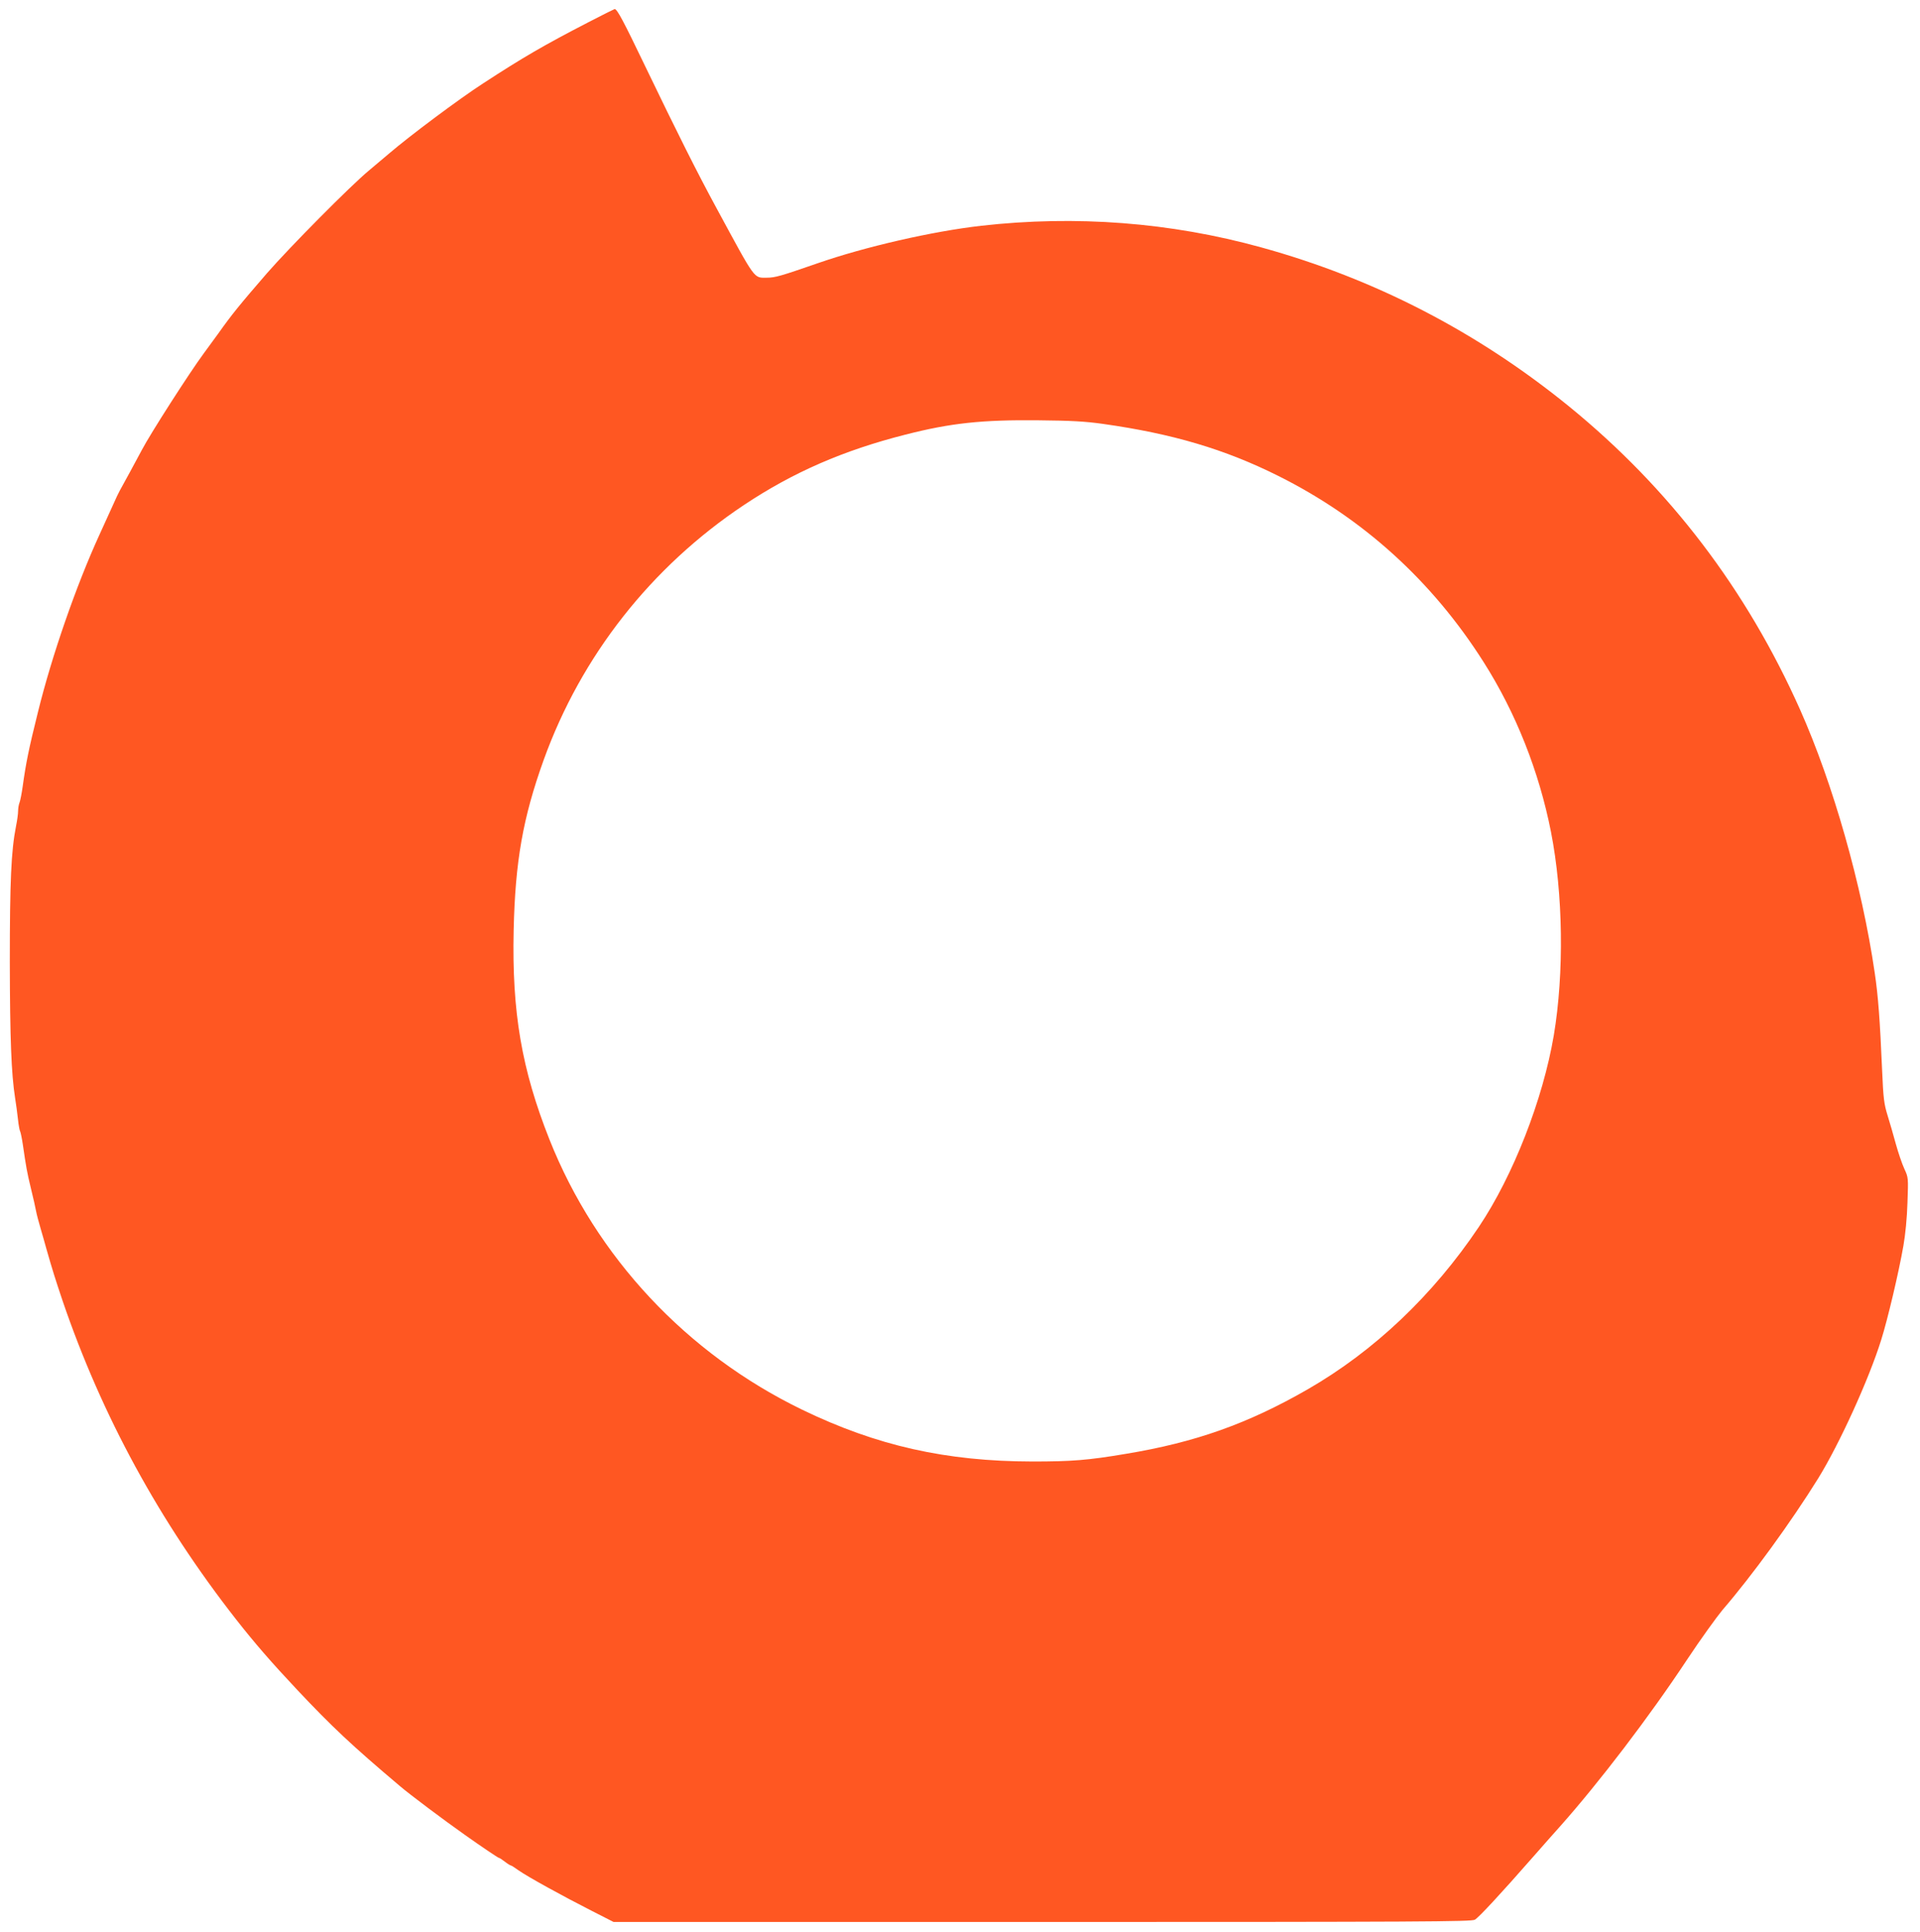
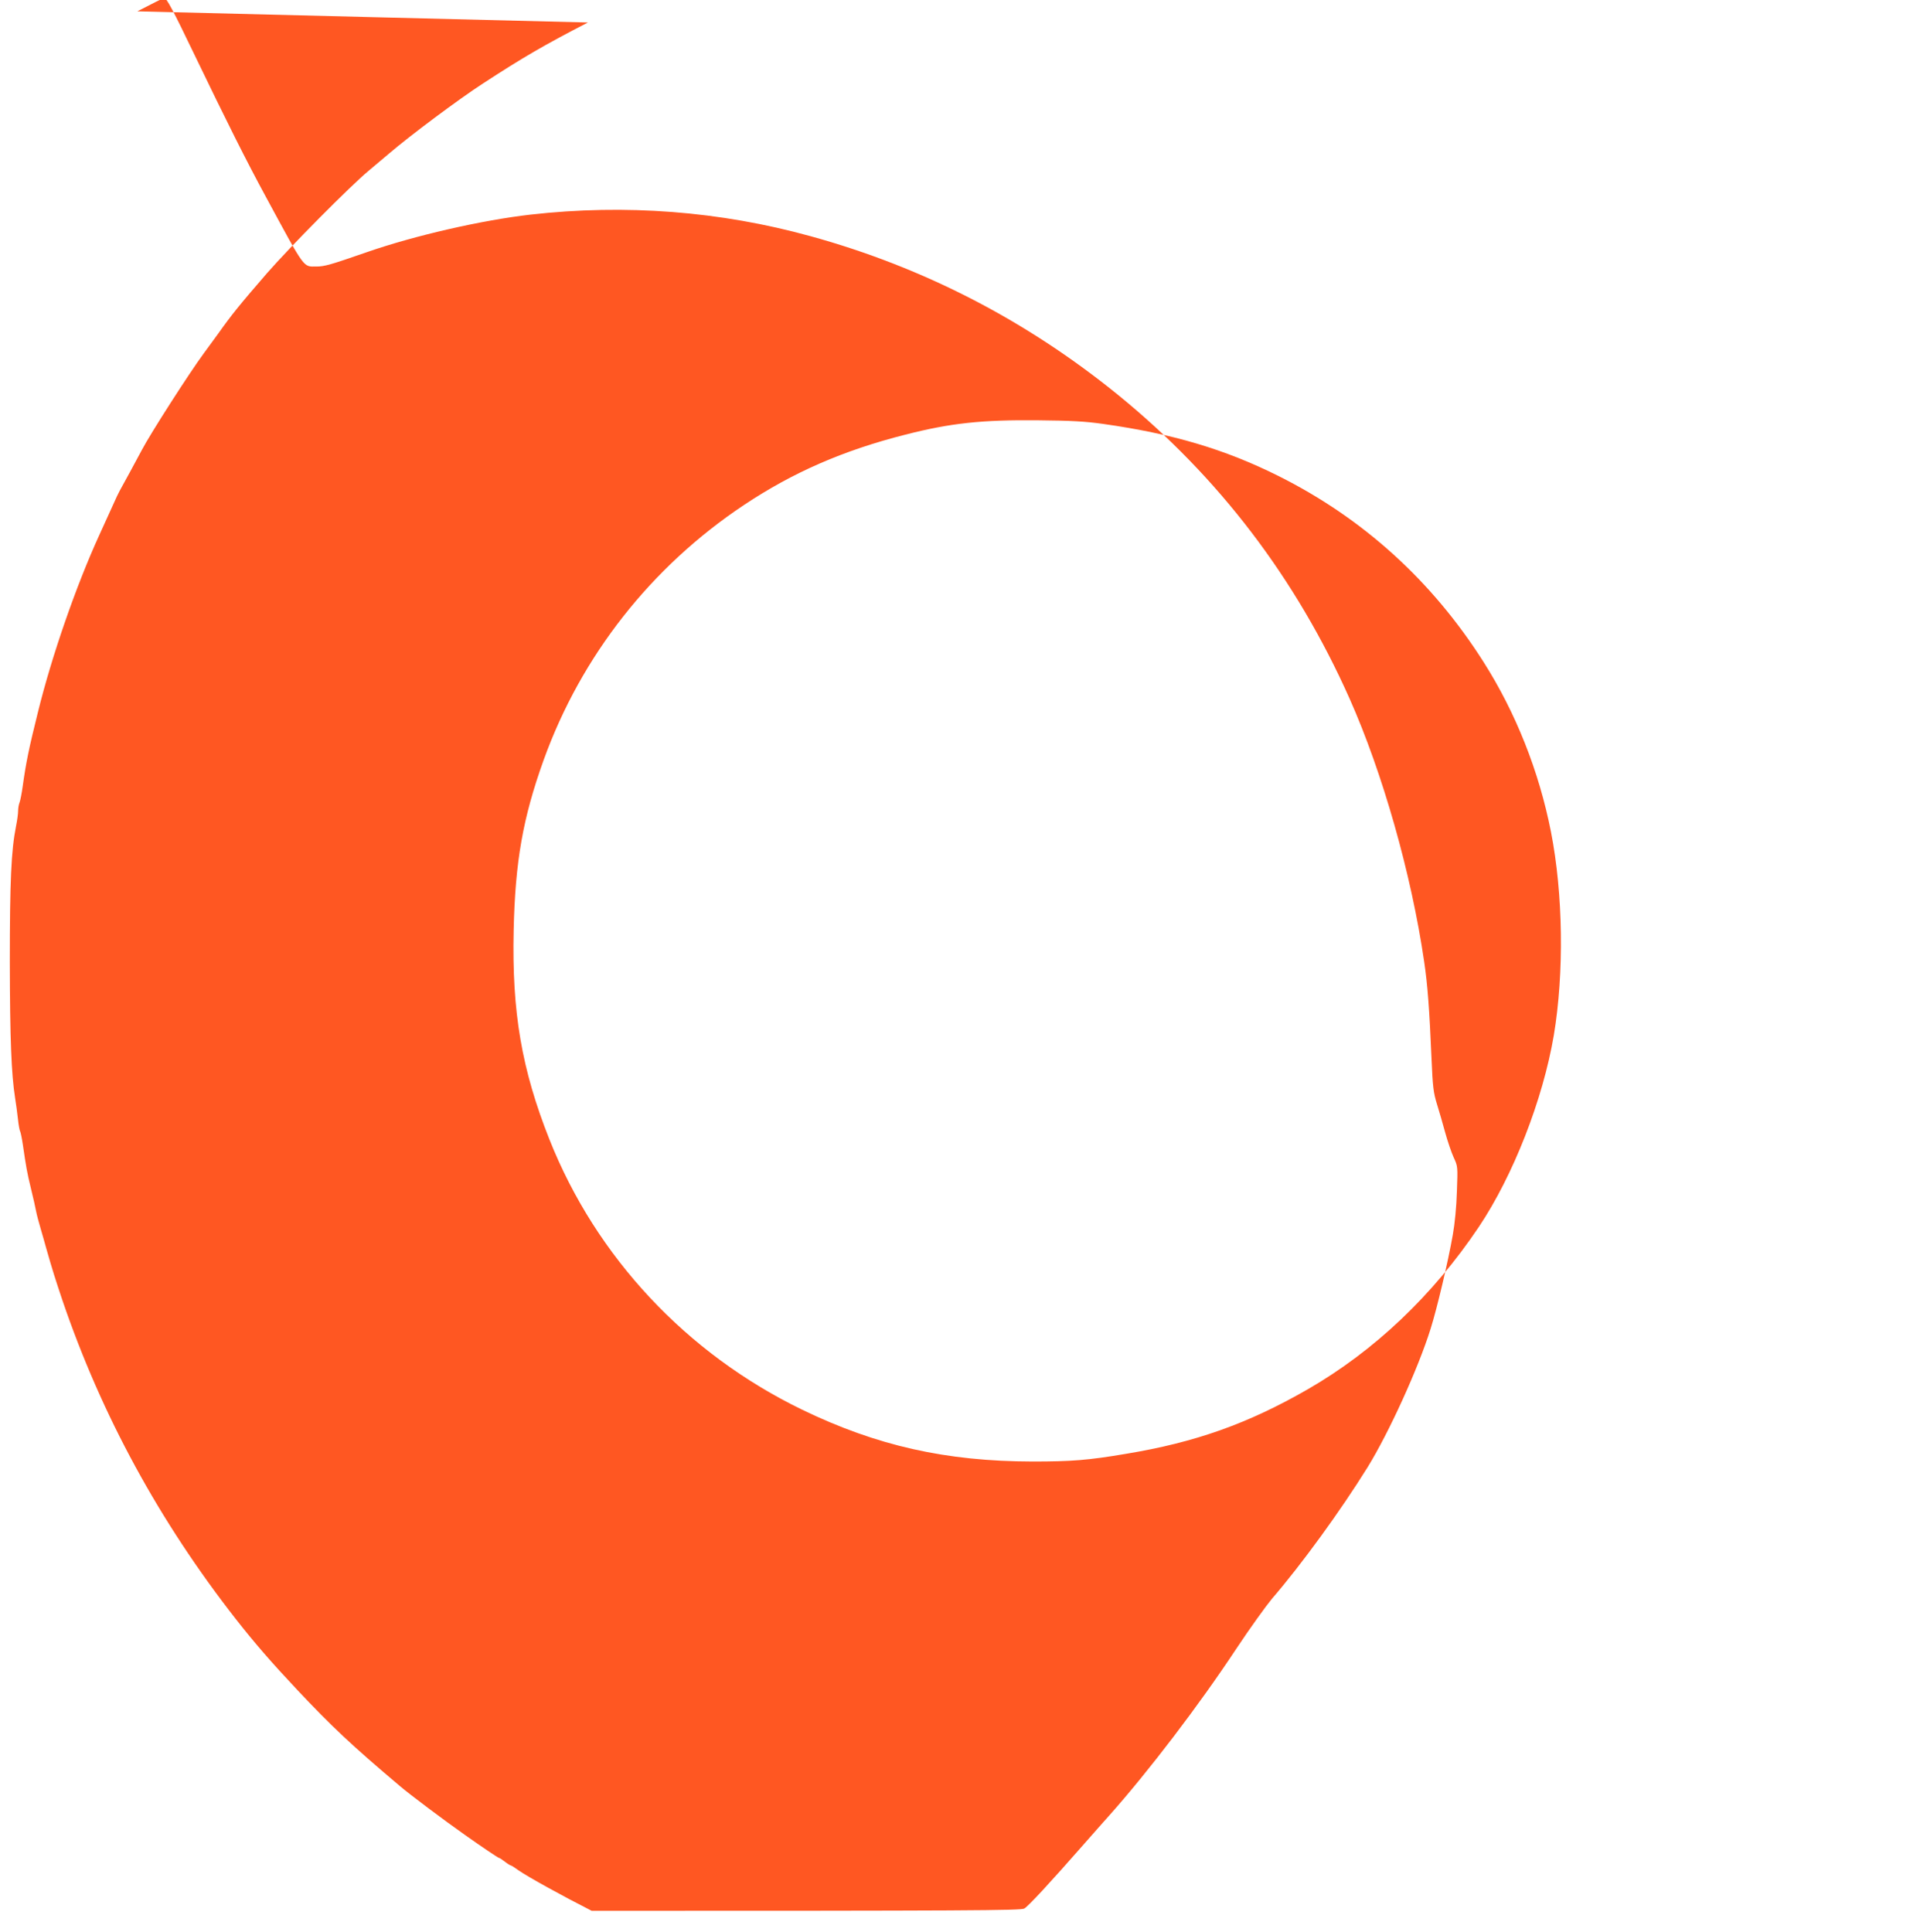
<svg xmlns="http://www.w3.org/2000/svg" version="1.0" width="1272pt" height="1280pt" viewBox="0 0 1272 1280" preserveAspectRatio="xMidYMid meet">
  <g transform="translate(0,1280) scale(0.1,-0.1)" fill="#ff5722" stroke="none">
-     <path d="M3895 12651 c-290 -150 -430 -231 -695 -404 -159 -103 -483 -345 -622 -464 -31 -26 -91 -77 -134 -113 -121 -100 -524 -507 -675 -680 -180 -208 -233 -273 -323 -400 -14 -19 -57 -78 -95 -130 -96 -130 -355 -534 -411 -641 -21 -40 -133 -247 -146 -269 -8 -14 -28 -56 -45 -95 -17 -38 -58 -128 -91 -200 -152 -332 -315 -800 -407 -1175 -60 -241 -79 -334 -101 -493 -6 -43 -15 -89 -20 -103 -6 -14 -10 -40 -10 -57 0 -18 -6 -63 -14 -102 -32 -162 -41 -364 -41 -900 1 -507 10 -741 35 -900 6 -38 15 -102 19 -141 4 -39 11 -76 15 -82 3 -6 11 -44 17 -84 22 -151 28 -186 54 -293 15 -60 30 -128 34 -150 4 -22 18 -74 30 -115 12 -41 29 -100 37 -130 43 -151 61 -207 109 -350 260 -762 642 -1462 1149 -2110 123 -157 234 -285 407 -469 228 -242 357 -364 679 -636 63 -54 292 -226 430 -323 107 -76 220 -152 225 -152 4 0 21 -11 39 -25 18 -14 36 -25 39 -25 4 0 28 -15 54 -34 60 -42 292 -170 483 -267 l145 -74 2840 0 c2506 0 2843 2 2866 15 27 16 170 170 389 420 74 84 153 174 176 199 257 289 590 725 840 1103 90 136 197 284 236 331 195 226 454 582 634 872 140 227 335 654 417 917 42 133 116 445 147 623 13 73 24 185 27 286 6 165 6 167 -21 225 -15 33 -40 106 -56 164 -16 58 -40 143 -55 190 -23 75 -28 111 -36 300 -14 327 -26 492 -49 645 -85 582 -276 1252 -494 1742 -355 797 -866 1468 -1531 2010 -607 494 -1289 847 -2040 1054 -600 166 -1228 214 -1855 143 -324 -37 -769 -139 -1085 -249 -242 -84 -280 -95 -335 -95 -88 0 -71 -23 -331 457 -131 241 -263 505 -473 941 -146 304 -188 383 -204 382 -4 -1 -83 -40 -177 -89z m3414 -2660 c459 -65 805 -167 1161 -345 560 -280 1018 -695 1359 -1233 214 -337 367 -724 446 -1124 81 -412 88 -936 19 -1349 -72 -425 -269 -930 -497 -1270 -303 -452 -693 -822 -1134 -1076 -395 -227 -743 -351 -1203 -427 -254 -43 -362 -51 -620 -51 -572 1 -1031 104 -1525 343 -766 371 -1366 1012 -1675 1791 -184 464 -249 843 -237 1385 10 456 61 746 199 1130 249 690 712 1279 1327 1689 326 217 659 362 1069 466 301 77 509 99 882 95 216 -2 308 -7 429 -24z" />
+     <path d="M3895 12651 c-290 -150 -430 -231 -695 -404 -159 -103 -483 -345 -622 -464 -31 -26 -91 -77 -134 -113 -121 -100 -524 -507 -675 -680 -180 -208 -233 -273 -323 -400 -14 -19 -57 -78 -95 -130 -96 -130 -355 -534 -411 -641 -21 -40 -133 -247 -146 -269 -8 -14 -28 -56 -45 -95 -17 -38 -58 -128 -91 -200 -152 -332 -315 -800 -407 -1175 -60 -241 -79 -334 -101 -493 -6 -43 -15 -89 -20 -103 -6 -14 -10 -40 -10 -57 0 -18 -6 -63 -14 -102 -32 -162 -41 -364 -41 -900 1 -507 10 -741 35 -900 6 -38 15 -102 19 -141 4 -39 11 -76 15 -82 3 -6 11 -44 17 -84 22 -151 28 -186 54 -293 15 -60 30 -128 34 -150 4 -22 18 -74 30 -115 12 -41 29 -100 37 -130 43 -151 61 -207 109 -350 260 -762 642 -1462 1149 -2110 123 -157 234 -285 407 -469 228 -242 357 -364 679 -636 63 -54 292 -226 430 -323 107 -76 220 -152 225 -152 4 0 21 -11 39 -25 18 -14 36 -25 39 -25 4 0 28 -15 54 -34 60 -42 292 -170 483 -267 c2506 0 2843 2 2866 15 27 16 170 170 389 420 74 84 153 174 176 199 257 289 590 725 840 1103 90 136 197 284 236 331 195 226 454 582 634 872 140 227 335 654 417 917 42 133 116 445 147 623 13 73 24 185 27 286 6 165 6 167 -21 225 -15 33 -40 106 -56 164 -16 58 -40 143 -55 190 -23 75 -28 111 -36 300 -14 327 -26 492 -49 645 -85 582 -276 1252 -494 1742 -355 797 -866 1468 -1531 2010 -607 494 -1289 847 -2040 1054 -600 166 -1228 214 -1855 143 -324 -37 -769 -139 -1085 -249 -242 -84 -280 -95 -335 -95 -88 0 -71 -23 -331 457 -131 241 -263 505 -473 941 -146 304 -188 383 -204 382 -4 -1 -83 -40 -177 -89z m3414 -2660 c459 -65 805 -167 1161 -345 560 -280 1018 -695 1359 -1233 214 -337 367 -724 446 -1124 81 -412 88 -936 19 -1349 -72 -425 -269 -930 -497 -1270 -303 -452 -693 -822 -1134 -1076 -395 -227 -743 -351 -1203 -427 -254 -43 -362 -51 -620 -51 -572 1 -1031 104 -1525 343 -766 371 -1366 1012 -1675 1791 -184 464 -249 843 -237 1385 10 456 61 746 199 1130 249 690 712 1279 1327 1689 326 217 659 362 1069 466 301 77 509 99 882 95 216 -2 308 -7 429 -24z" />
  </g>
</svg>